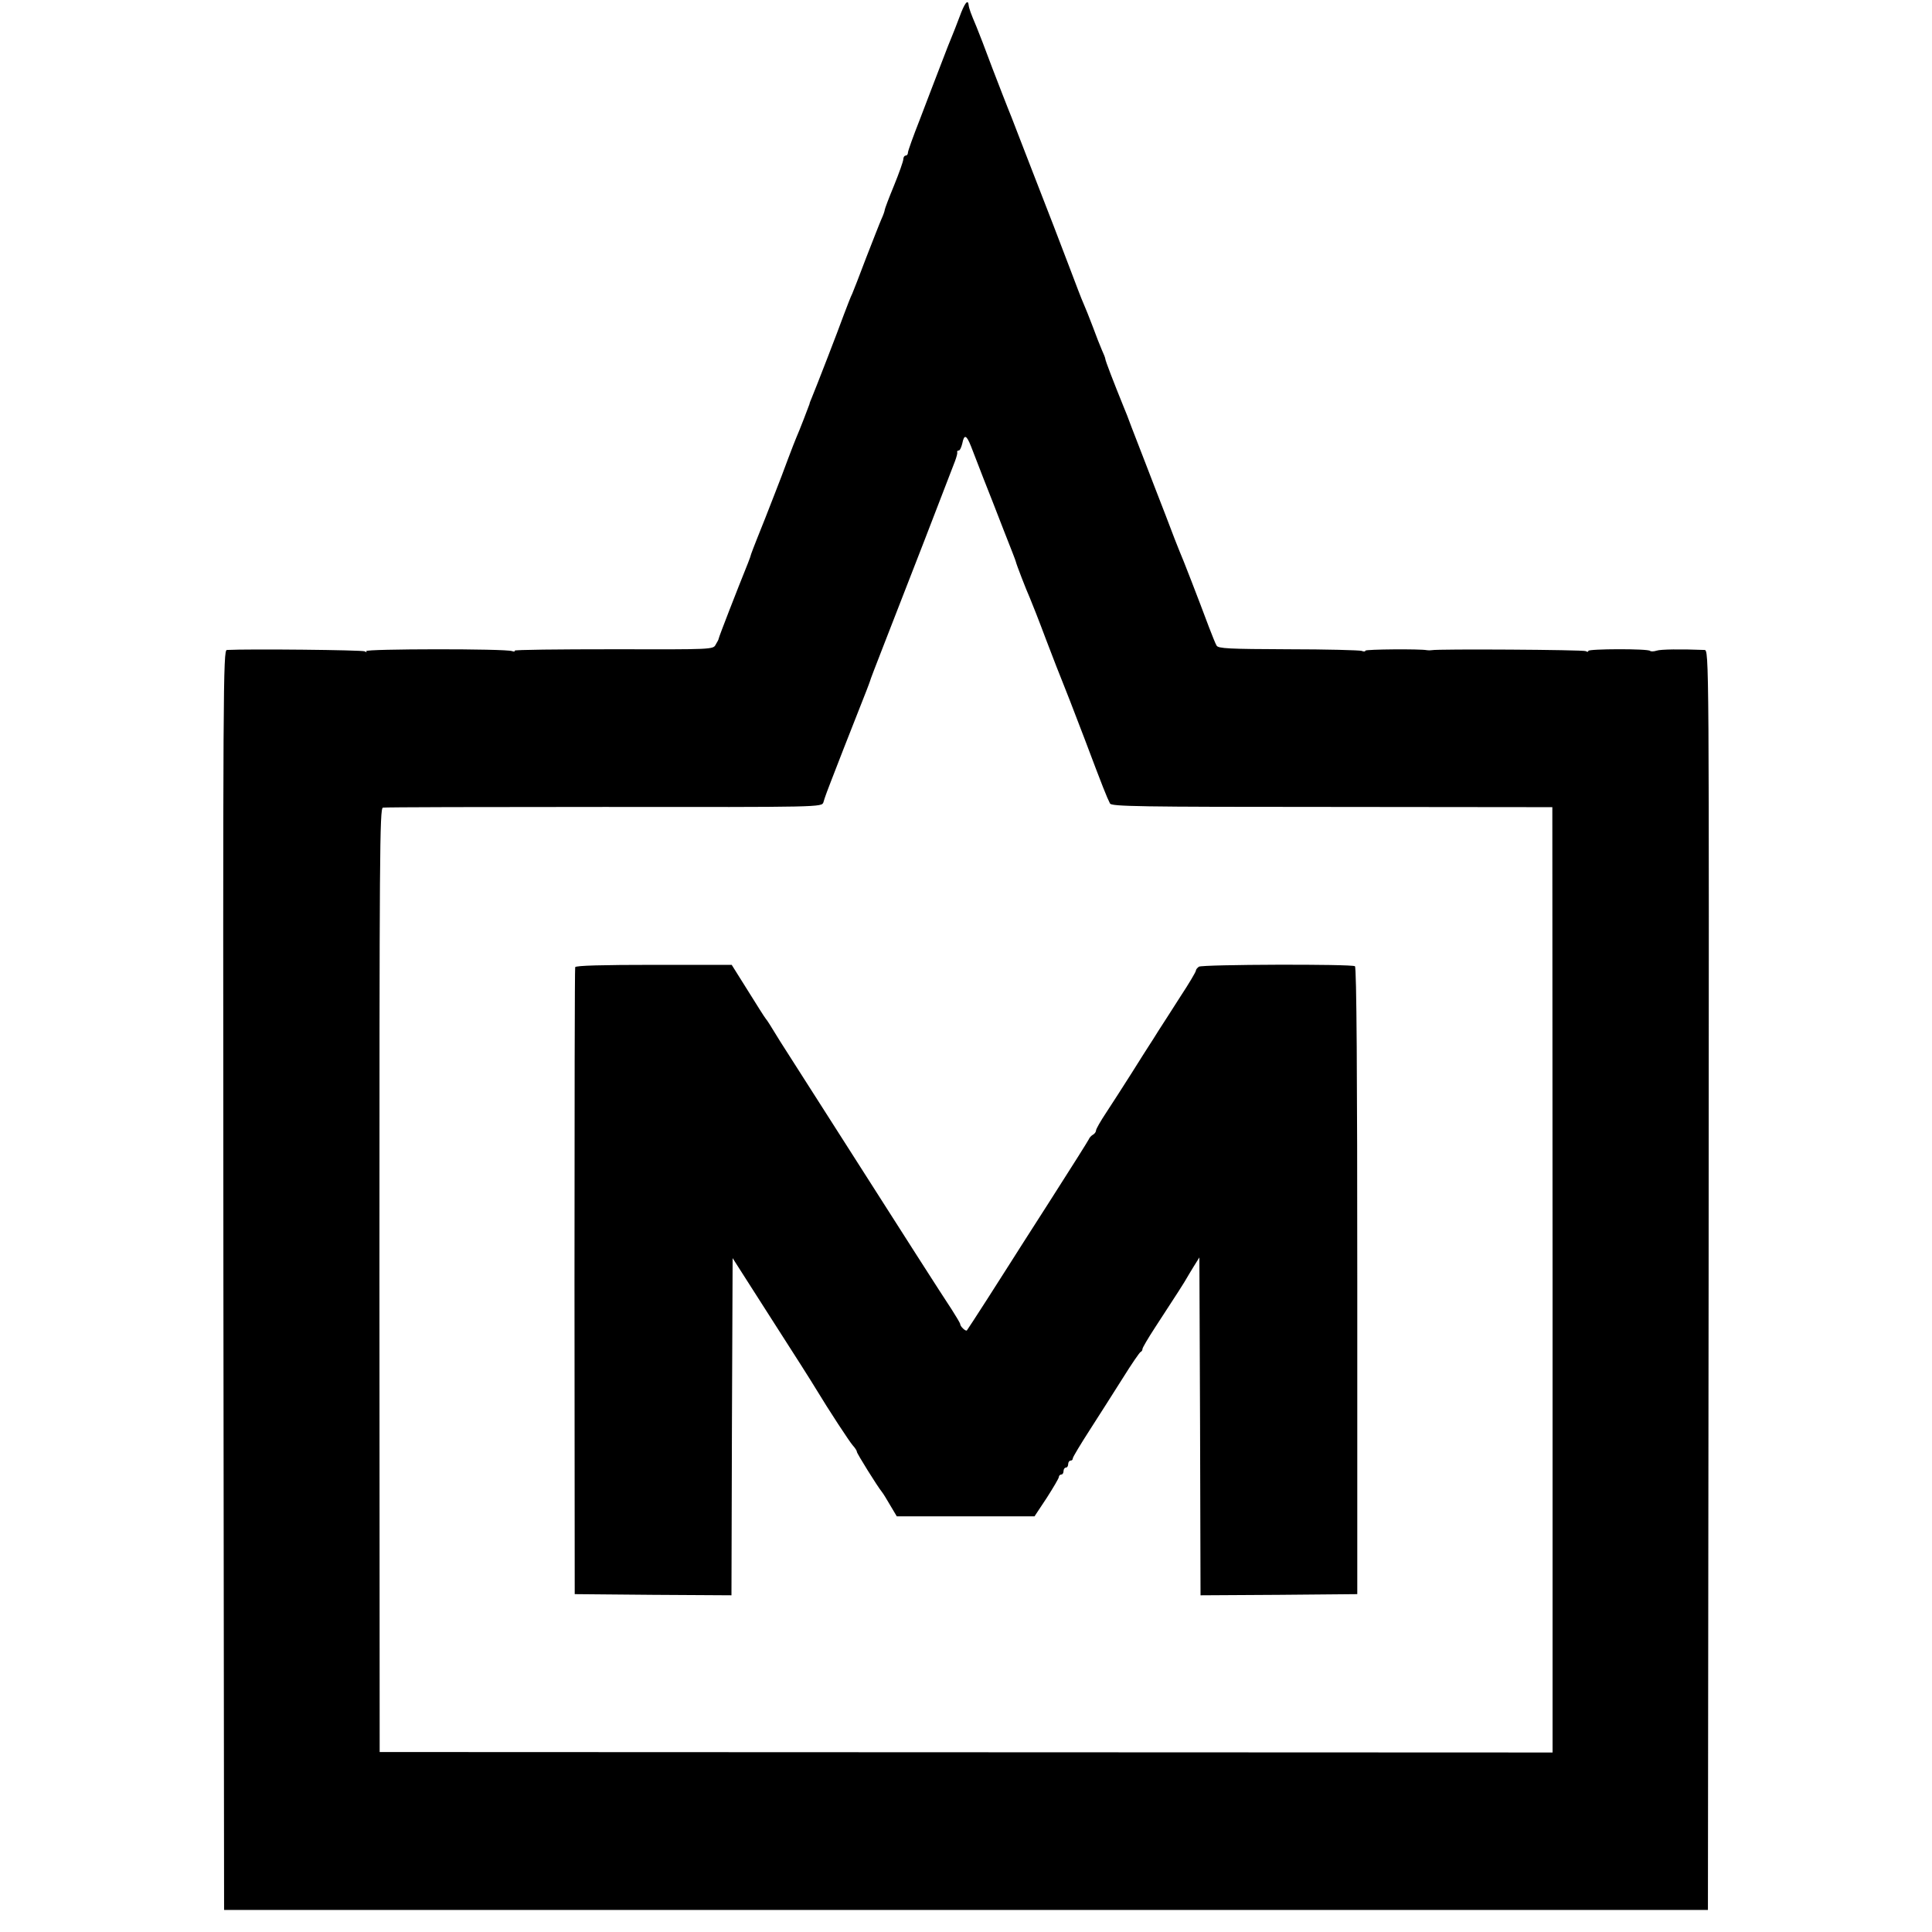
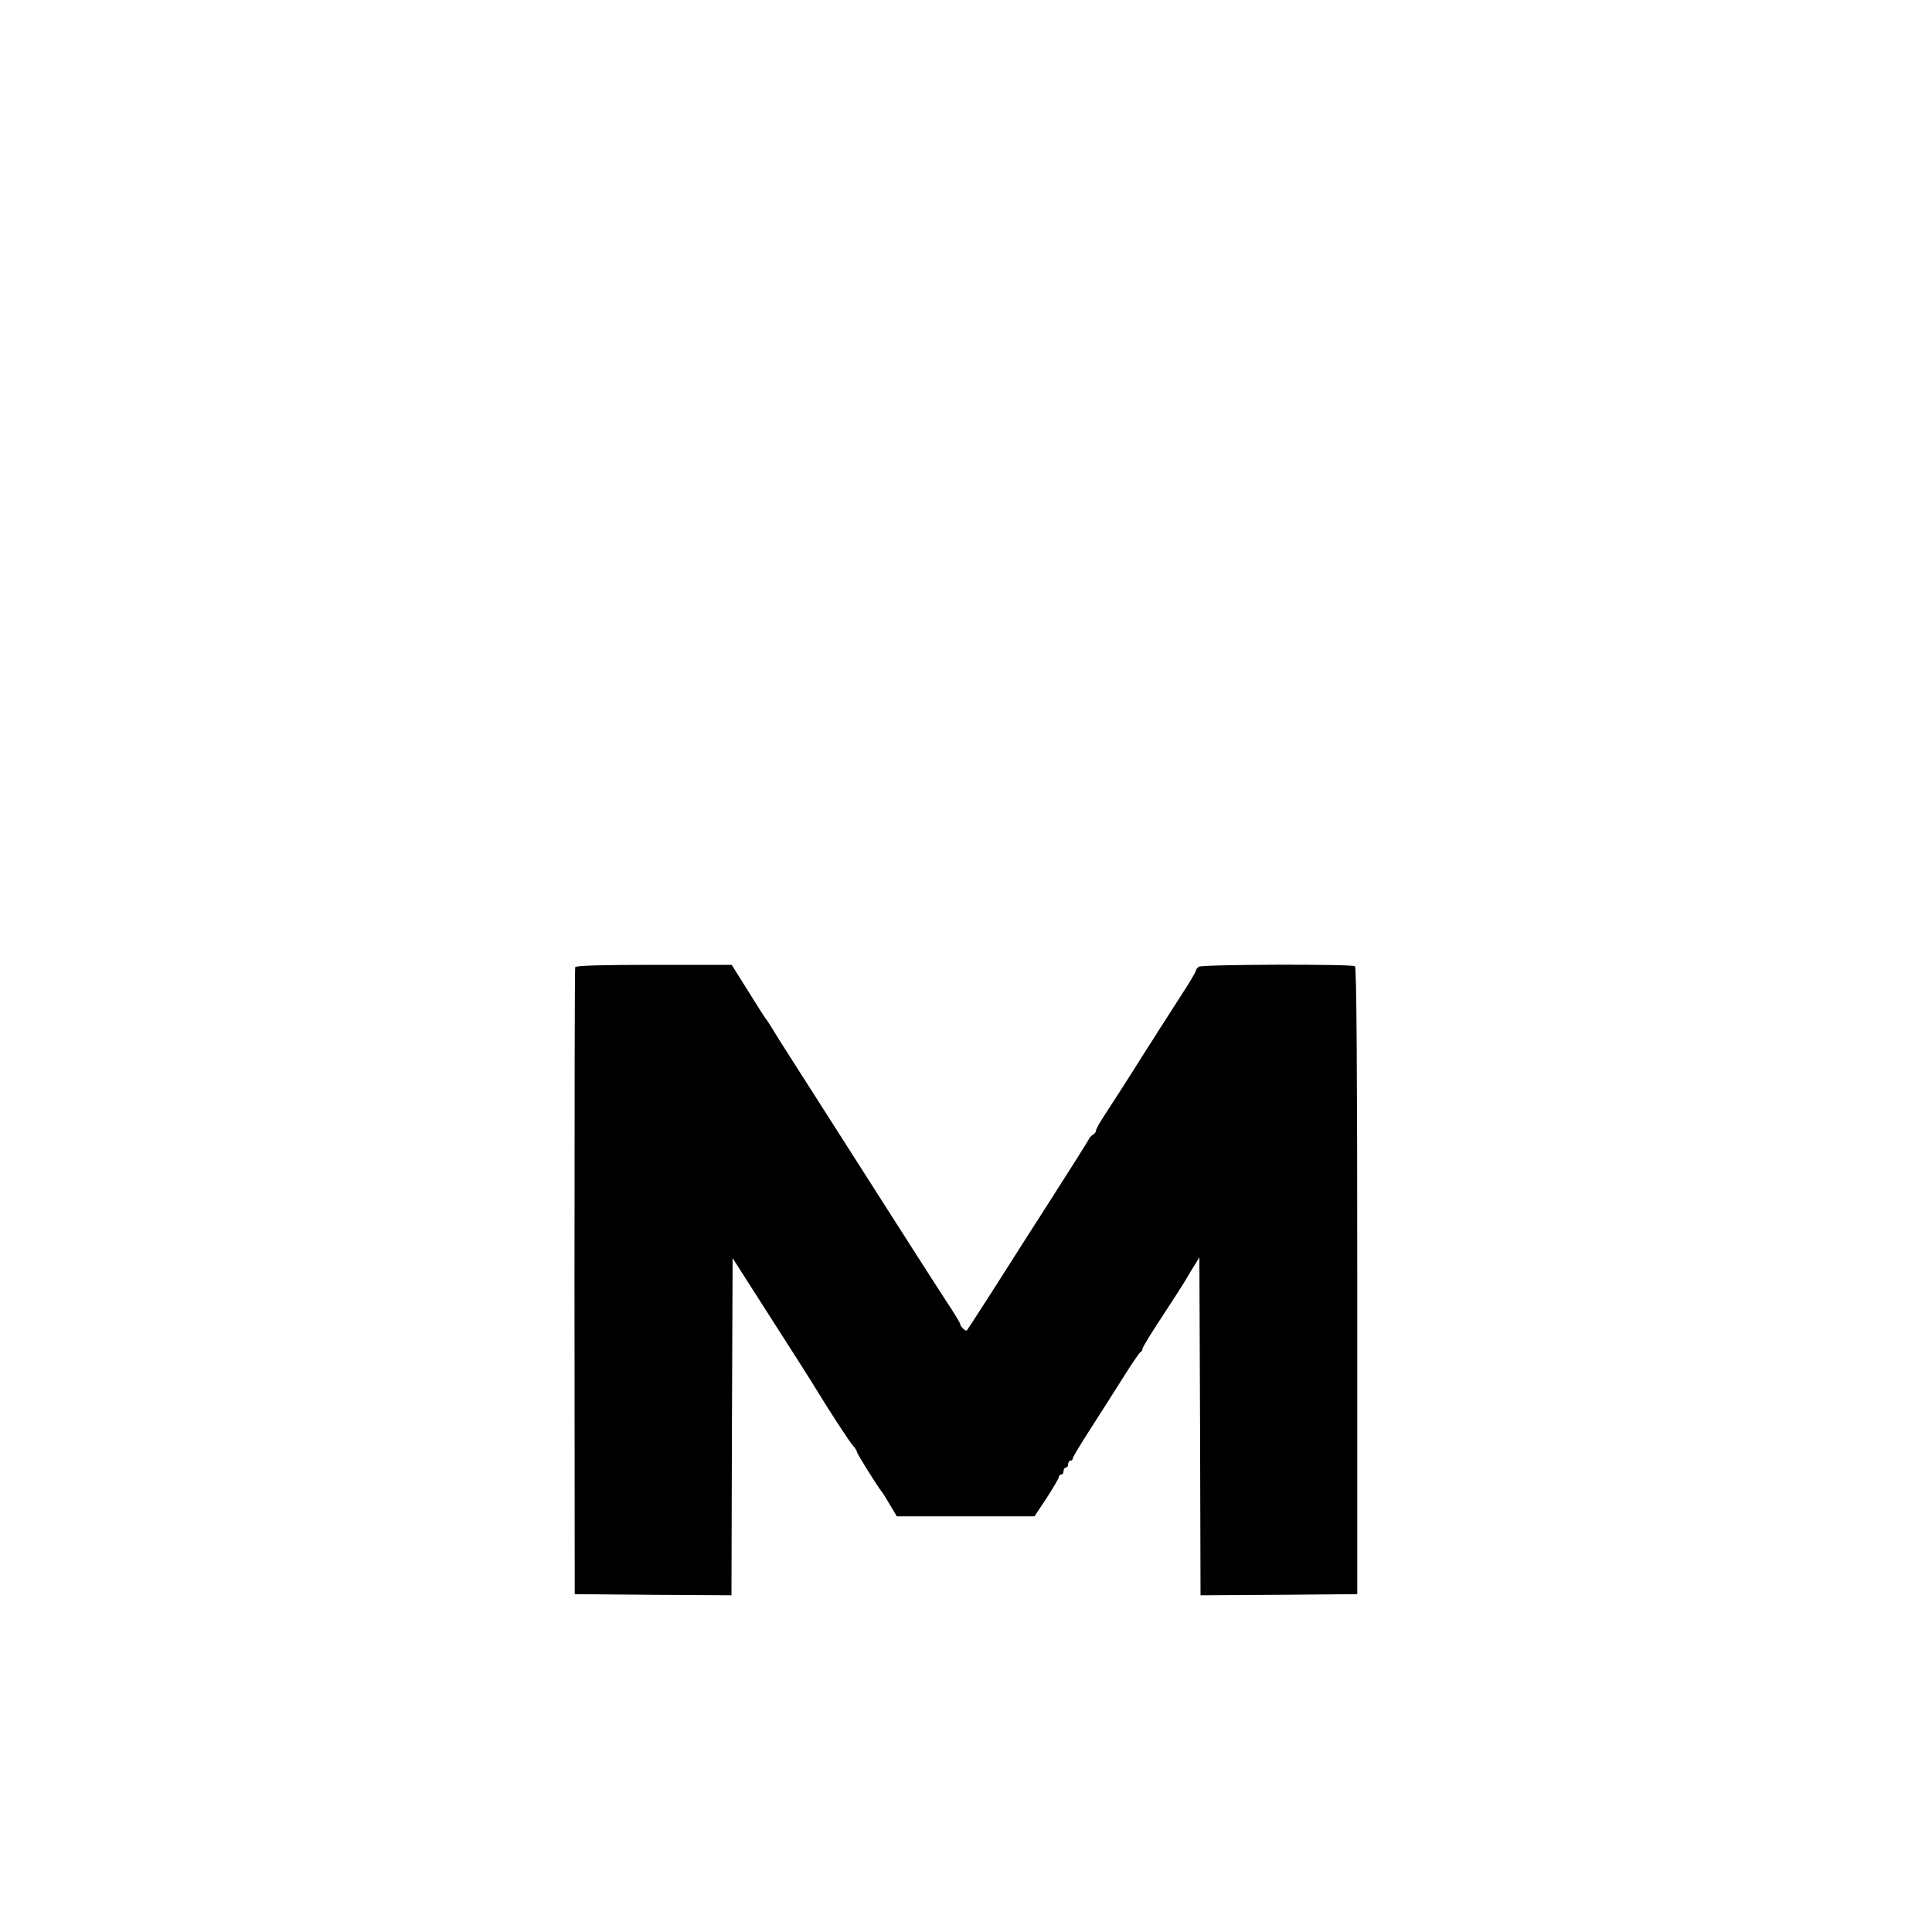
<svg xmlns="http://www.w3.org/2000/svg" version="1.0" width="832pt" height="832pt" viewBox="0 0 832 832" preserveAspectRatio="xMidYMid meet">
  <g transform="translate(0,832) scale(0.1,-0.1)" fill="#000000" stroke="none">
-     <path d="M4132 8247 c-13 -34 -27 -71 -32 -82 -5 -11 -27 -67 -49 -125 -22 -58 -63 -163 -90 -235 -28 -71 -51 -135 -51 -142 0 -7 -4 -13 -10 -13 -5 0 -10 -7 -10 -16 0 -8 -18 -59 -40 -113 -22 -53 -40 -101 -40 -105 0 -4 -6 -22 -14 -39 -8 -18 -37 -93 -66 -167 -28 -74 -55 -144 -60 -155 -6 -11 -21 -51 -36 -90 -24 -67 -121 -317 -139 -360 -5 -11 -9 -22 -9 -25 -2 -7 -46 -121 -57 -145 -5 -11 -20 -51 -35 -90 -14 -38 -41 -110 -61 -160 -37 -95 -38 -98 -73 -185 -12 -30 -23 -59 -25 -65 -1 -5 -7 -23 -14 -40 -48 -119 -125 -317 -126 -325 0 -3 -6 -15 -13 -26 -11 -21 -13 -21 -441 -20 -236 0 -427 -2 -425 -6 3 -4 -2 -5 -11 -2 -26 11 -634 10 -628 0 4 -5 0 -6 -6 -1 -10 6 -498 11 -594 6 -16 -1 -17 -135 -15 -2713 l3 -2713 3195 0 3195 0 3 2713 c2 2707 2 2712 -18 2713 -101 4 -189 3 -206 -3 -12 -4 -25 -4 -28 -1 -9 10 -266 9 -266 0 0 -5 -5 -5 -11 -1 -10 6 -639 10 -664 4 -5 -1 -14 -1 -20 0 -29 6 -265 4 -265 -2 0 -4 -7 -5 -16 -1 -9 3 -152 7 -317 7 -255 1 -301 3 -308 16 -5 8 -19 44 -33 80 -41 110 -116 304 -126 325 -5 11 -32 81 -60 155 -29 74 -68 176 -87 225 -19 50 -46 119 -60 155 -13 36 -28 74 -33 85 -45 111 -80 202 -80 209 0 4 -7 22 -15 39 -8 18 -25 62 -39 100 -14 37 -32 82 -40 100 -8 17 -34 86 -59 152 -41 108 -92 241 -162 420 -13 33 -40 103 -60 155 -20 52 -40 104 -45 115 -5 11 -34 88 -66 170 -31 83 -62 164 -69 180 -25 59 -32 78 -34 95 -3 25 -18 5 -39 -53z m50 -1850 c9 -23 33 -85 53 -137 21 -52 60 -153 88 -225 28 -71 52 -132 52 -135 1 -8 45 -122 60 -155 7 -16 39 -97 70 -180 31 -82 63 -163 70 -180 7 -16 50 -127 95 -245 81 -215 96 -252 110 -280 6 -13 123 -15 956 -15 l949 -1 1 -2035 0 -2036 -2525 1 -2526 1 -1 2032 c0 1837 1 2032 15 2035 9 2 438 3 953 3 934 -1 937 -1 944 20 3 11 7 22 8 25 2 10 150 388 177 455 7 17 13 35 15 40 1 6 27 73 57 150 30 77 110 282 177 455 67 173 127 329 133 345 6 17 11 33 9 38 -1 4 2 7 7 7 5 0 11 14 15 30 8 41 18 38 38 -13z" />
    <path d="M2477 4155 c-2 -5 -3 -615 -3 -1355 l1 -1345 337 -3 338 -2 2 726 3 726 170 -266 c94 -146 177 -277 185 -291 63 -104 148 -233 162 -249 10 -11 18 -23 18 -28 0 -7 89 -150 108 -173 5 -6 21 -32 36 -58 l28 -47 296 0 297 0 53 80 c28 44 52 84 52 90 0 5 5 10 10 10 6 0 10 7 10 15 0 8 5 15 10 15 6 0 10 7 10 15 0 8 5 15 10 15 6 0 10 4 10 10 0 5 33 60 73 122 40 62 104 163 142 223 38 61 73 112 77 113 5 2 8 8 8 13 0 5 24 46 54 92 91 139 131 202 136 212 3 6 17 28 30 50 l25 40 3 -728 2 -727 338 2 337 3 0 1348 c0 888 -3 1351 -10 1356 -13 10 -657 8 -672 -2 -7 -5 -13 -12 -13 -17 0 -5 -30 -56 -67 -112 -36 -57 -79 -123 -95 -148 -15 -25 -33 -52 -38 -60 -5 -8 -40 -62 -76 -120 -37 -58 -86 -135 -110 -171 -24 -36 -44 -71 -44 -77 0 -6 -6 -15 -14 -19 -7 -4 -15 -13 -17 -19 -2 -5 -78 -126 -169 -268 -91 -141 -169 -265 -175 -274 -19 -31 -177 -277 -181 -281 -5 -6 -29 17 -29 27 0 4 -17 32 -36 62 -33 49 -230 357 -460 718 -46 72 -121 189 -166 260 -45 70 -96 150 -113 177 -46 75 -54 88 -63 99 -5 6 -39 60 -77 121 l-69 110 -335 0 c-218 0 -337 -3 -339 -10z" />
  </g>
</svg>